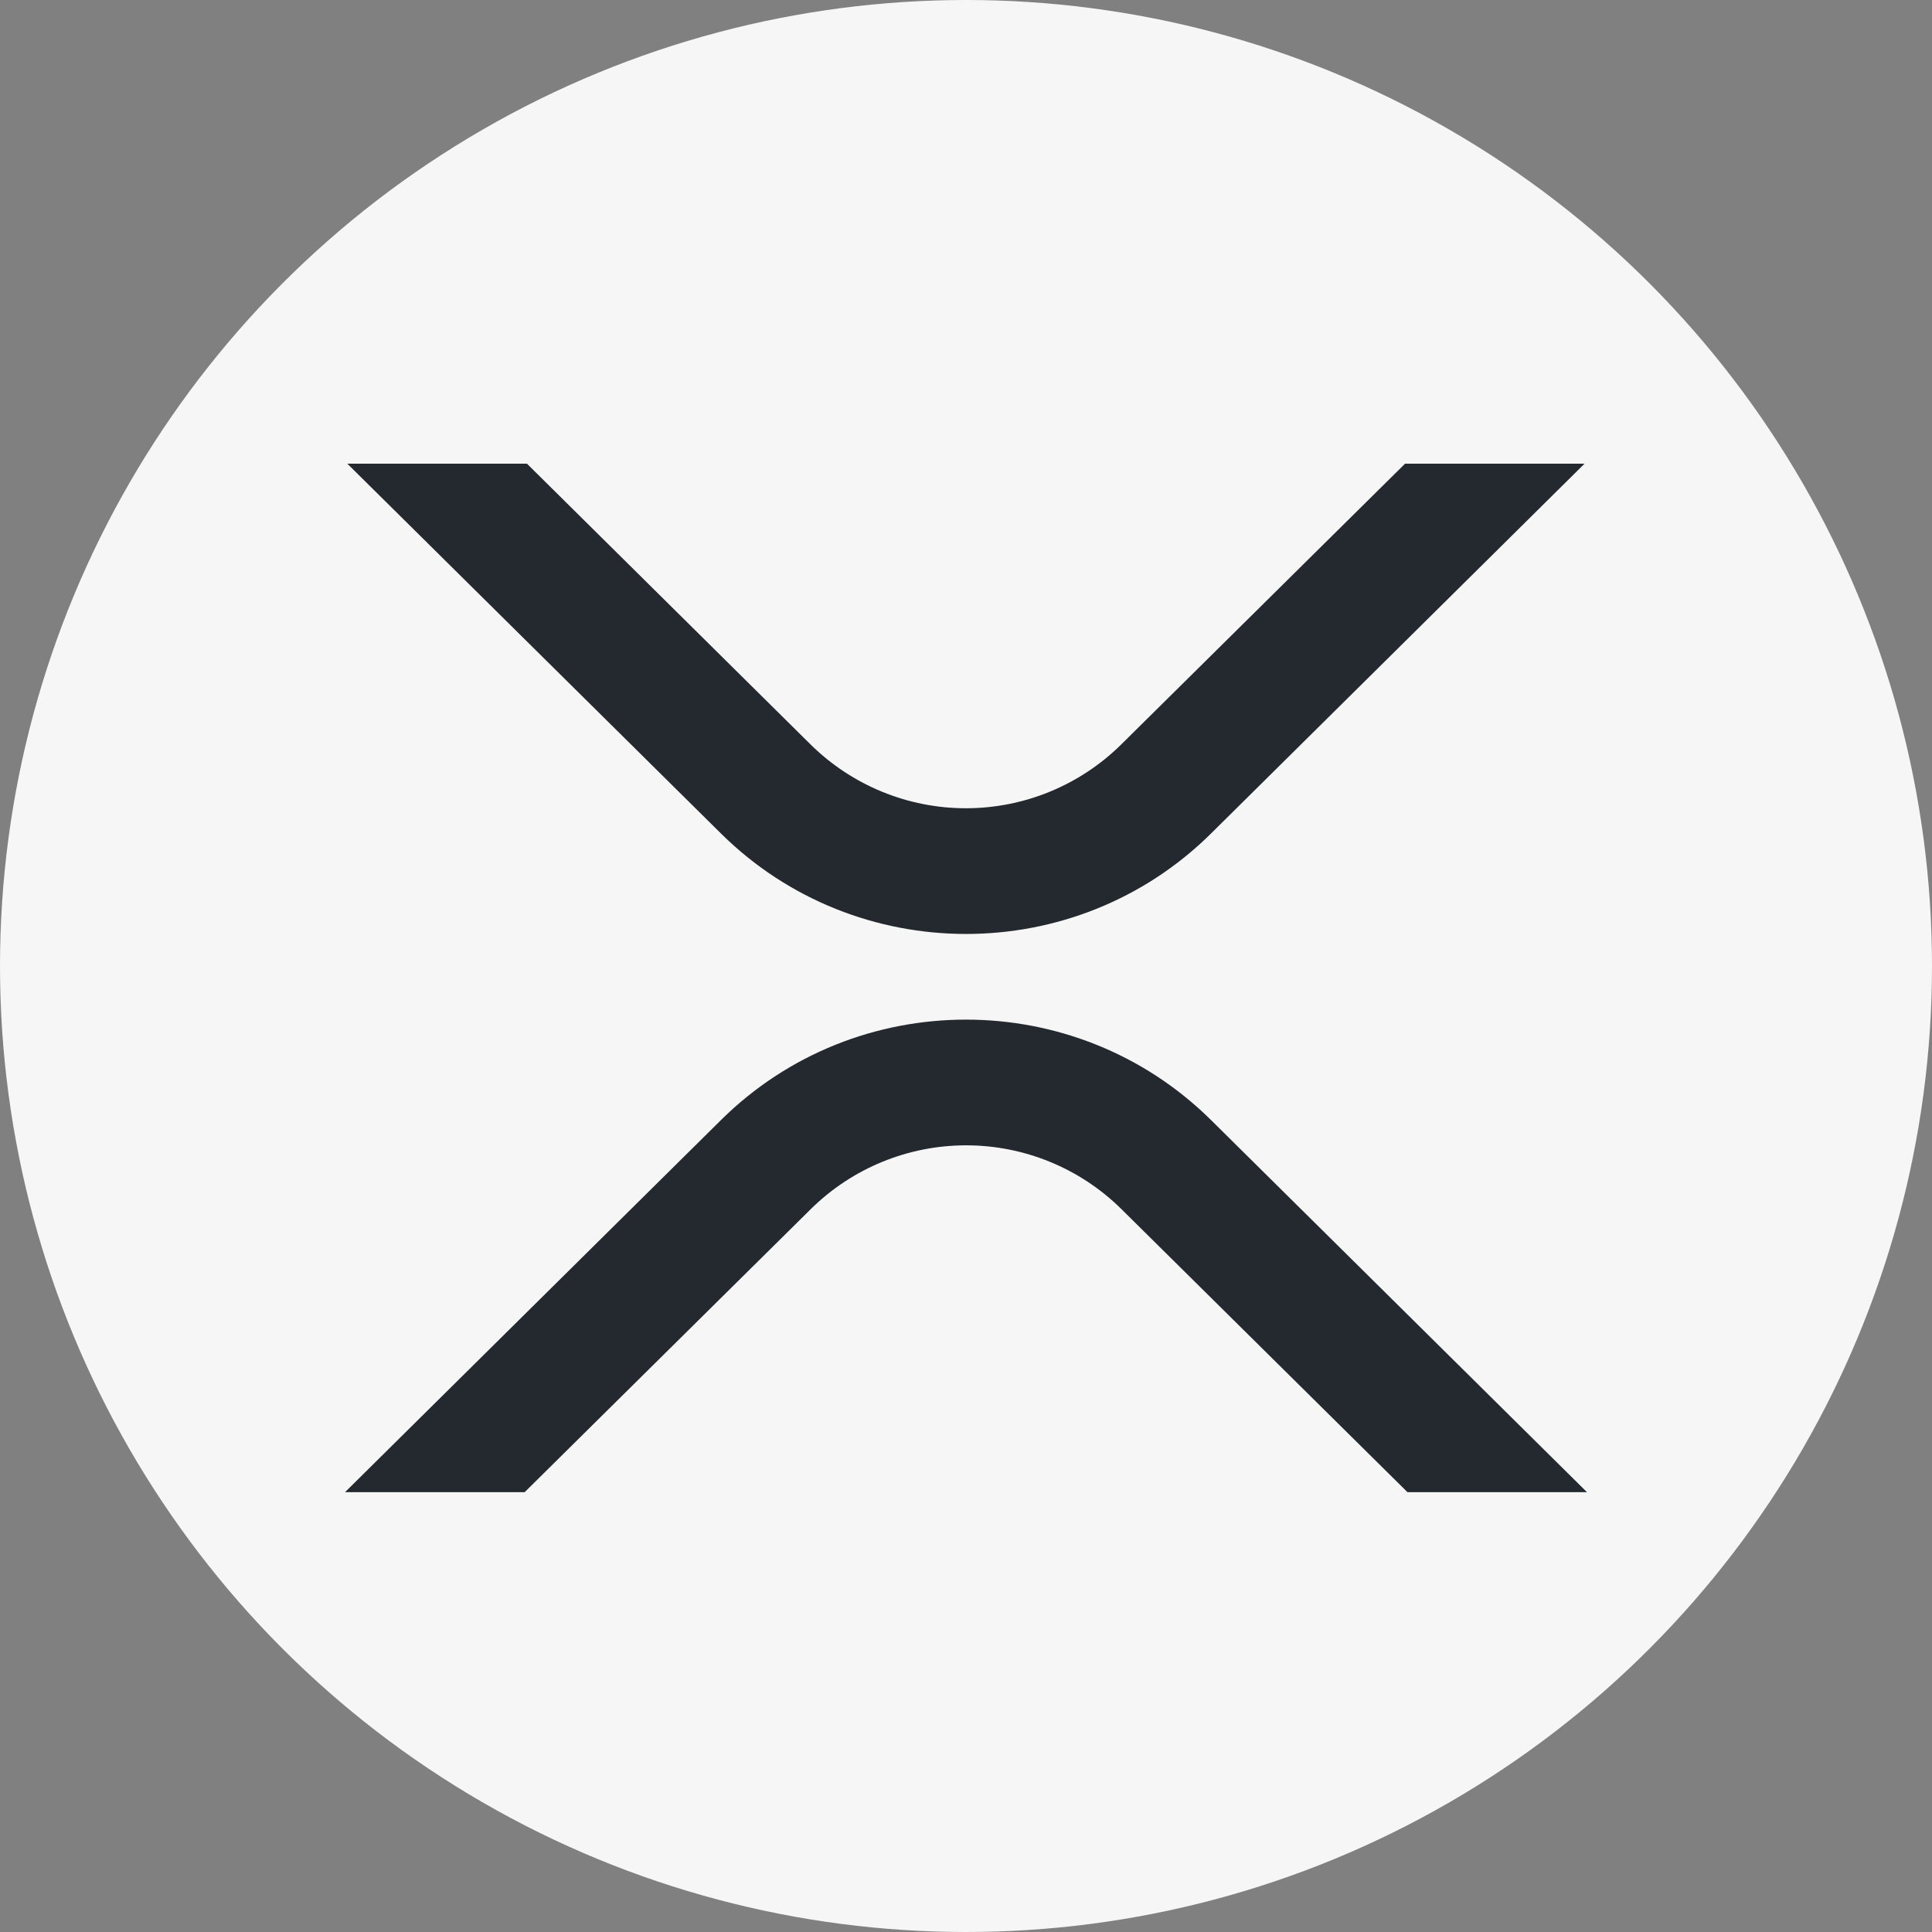
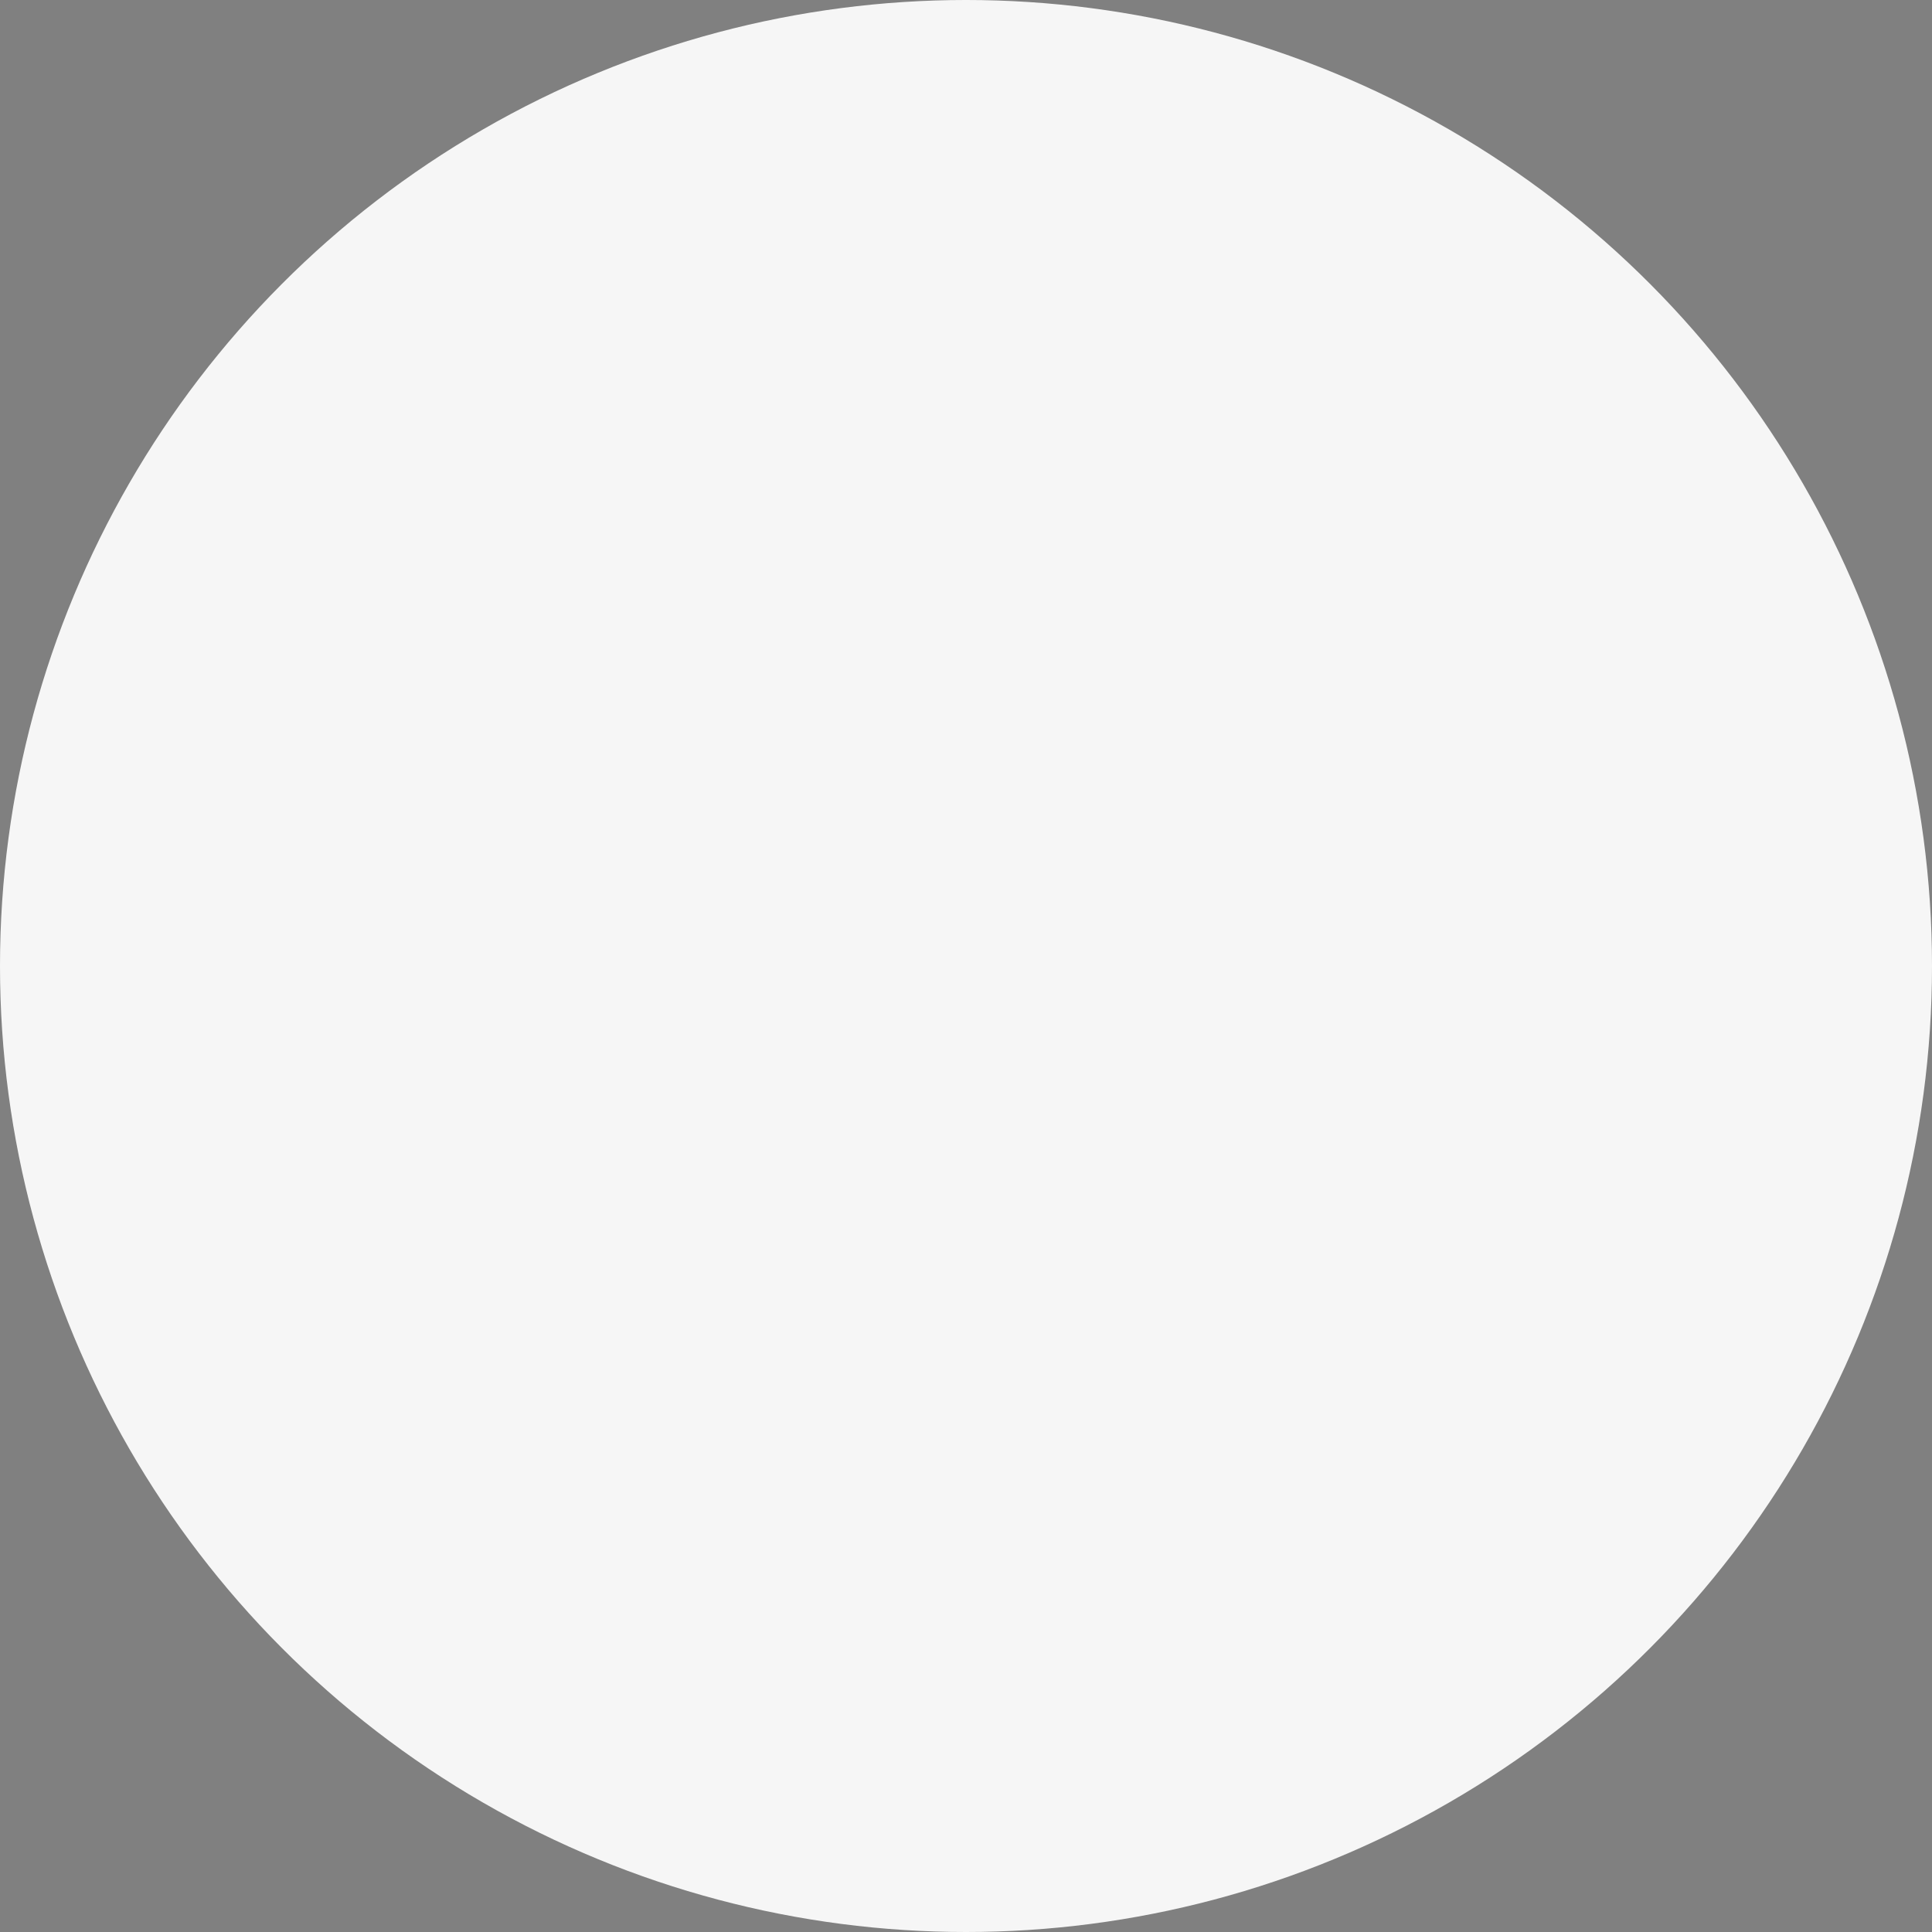
<svg xmlns="http://www.w3.org/2000/svg" width="100" height="100" viewBox="0 0 100 100" fill="none">
  <rect x="0" y="0" width="100" height="100" fill="#808080" stroke="none" />
  <circle cx="50" cy="50" r="50" fill="#F6F6F6" />
-   <path d="M72.725 24H82.016L62.681 43.144C55.679 50.074 44.326 50.074 37.319 43.144L17.977 24H27.275L41.965 38.543C44.105 40.652 46.989 41.835 49.995 41.835C53 41.835 55.884 40.652 58.024 38.543L72.725 24Z" fill="#23292F" />
-   <path d="M27.156 77.235H17.858L37.319 57.972C44.321 51.043 55.674 51.043 62.681 57.972L82.142 77.235H72.851L58.035 62.574C55.895 60.464 53.011 59.282 50.006 59.282C47.001 59.282 44.116 60.464 41.976 62.574L27.156 77.235Z" fill="#23292F" />
</svg>